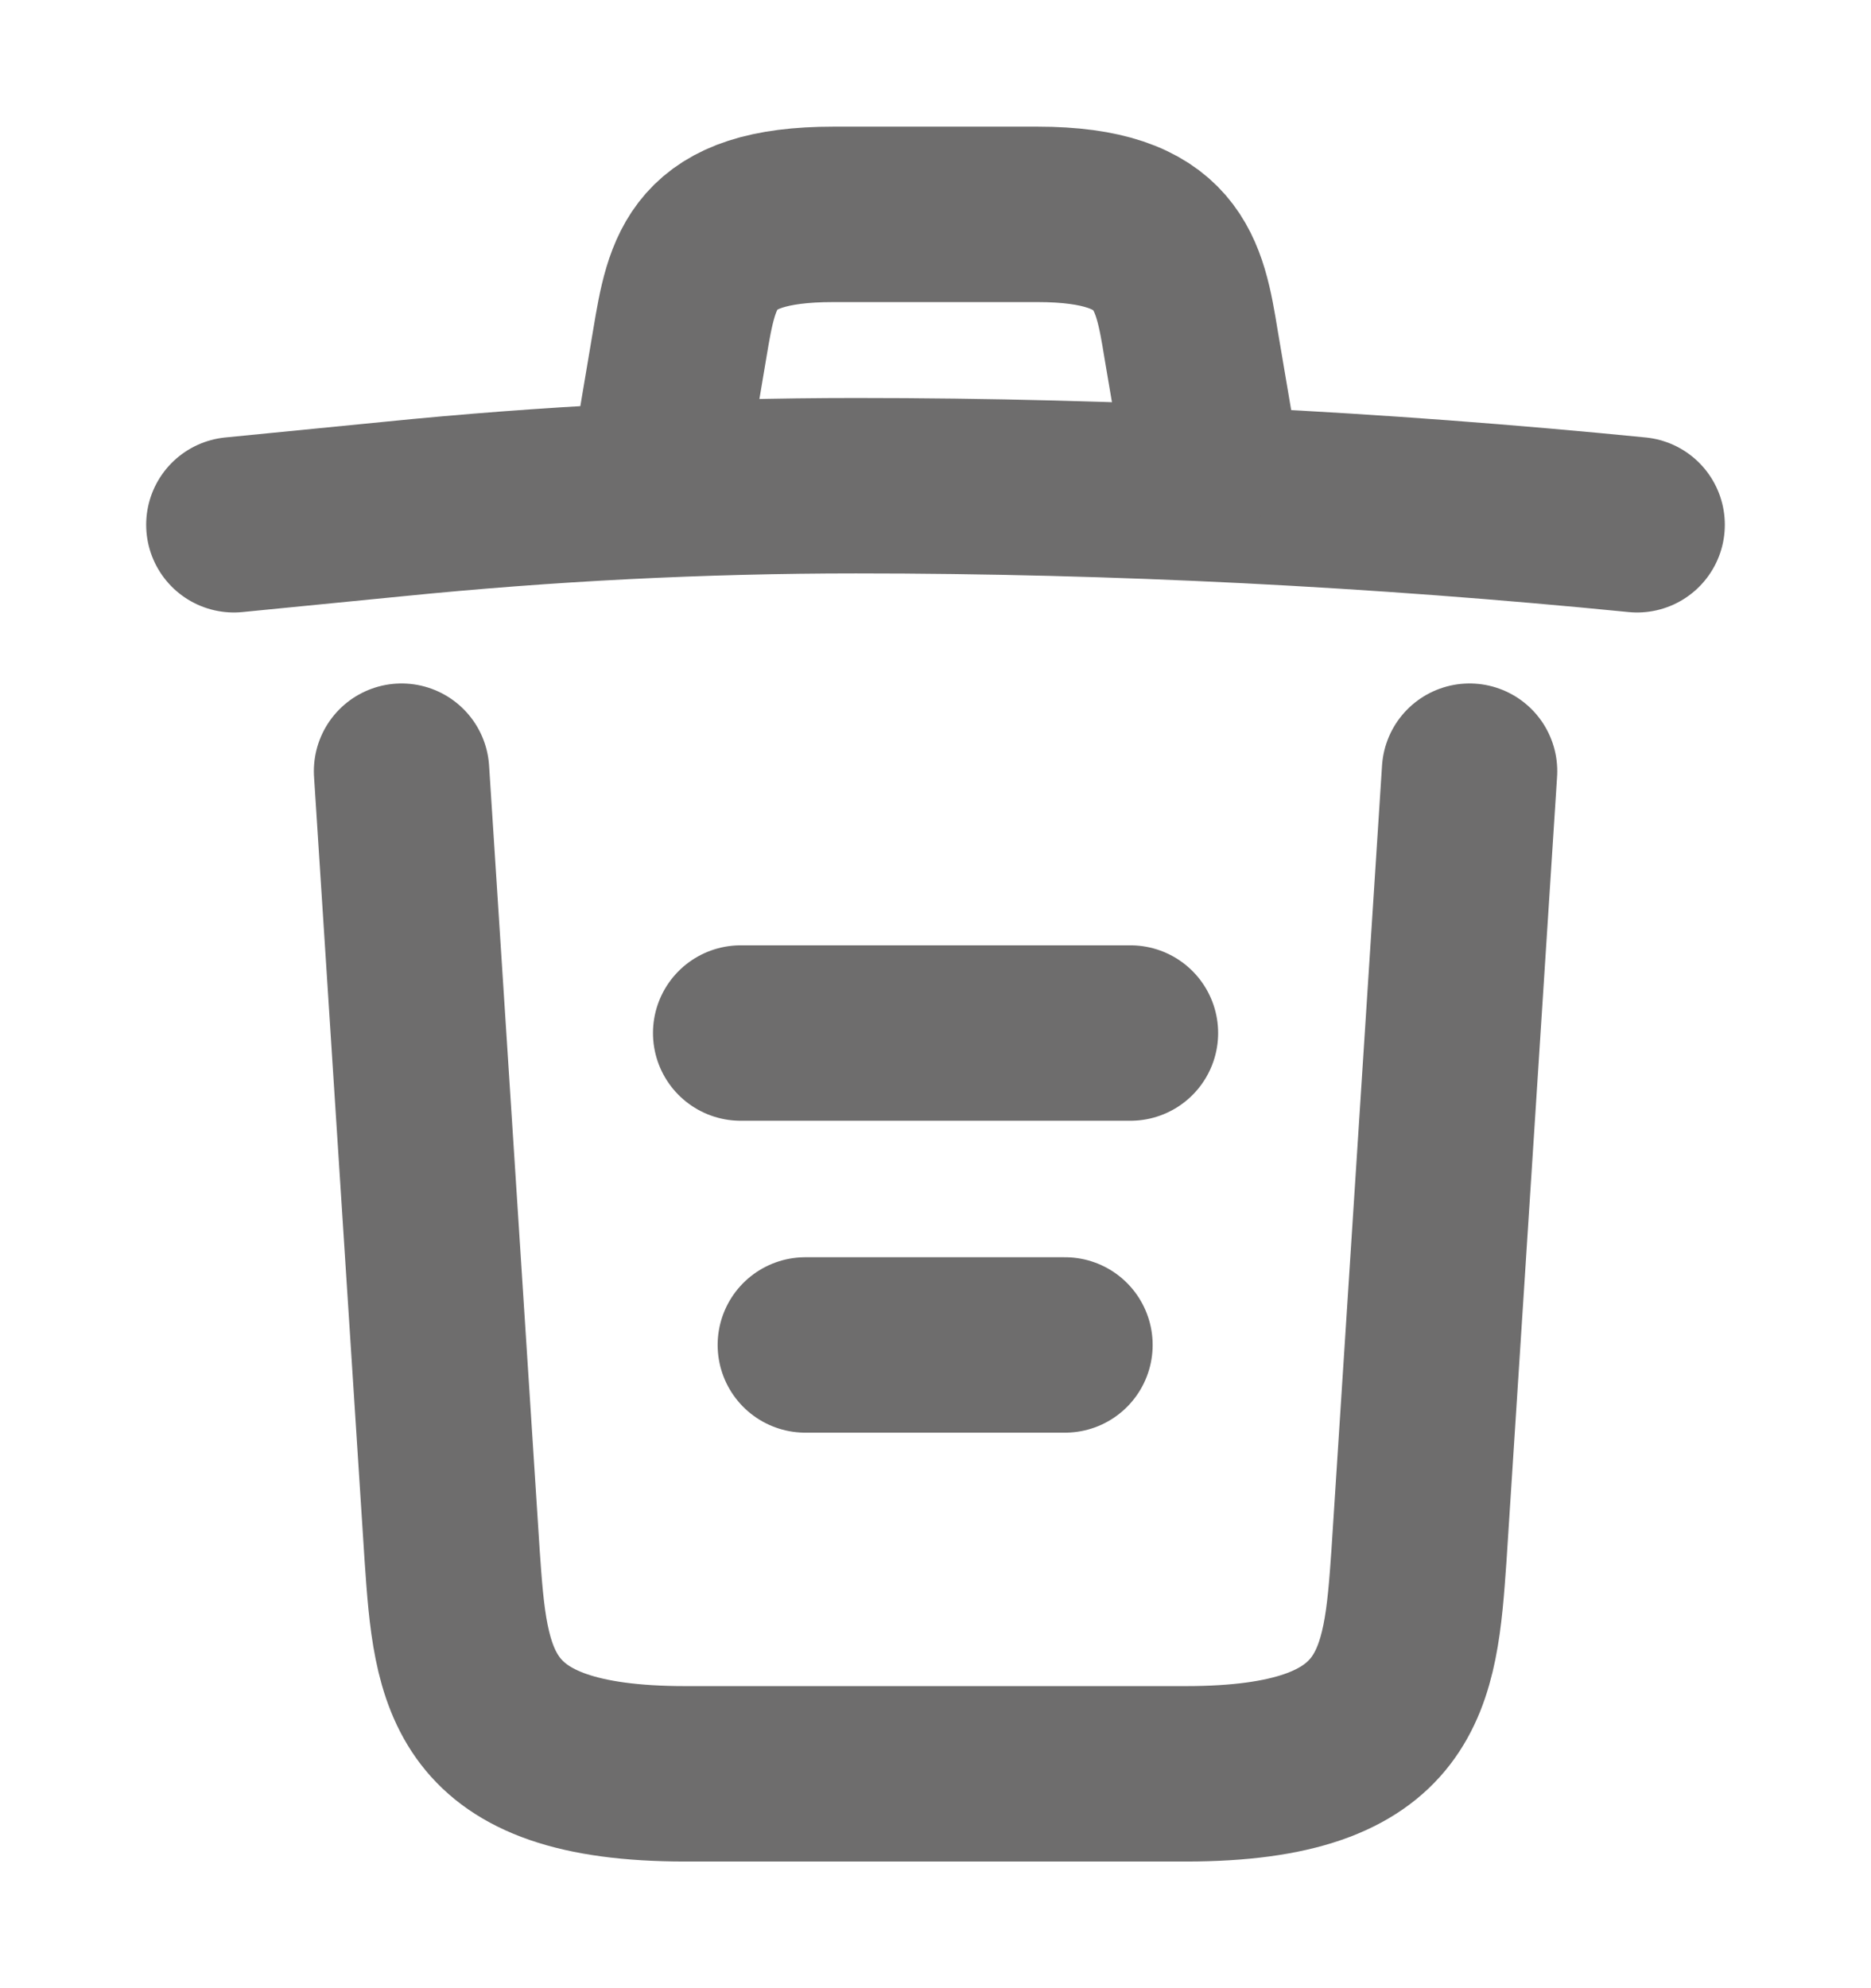
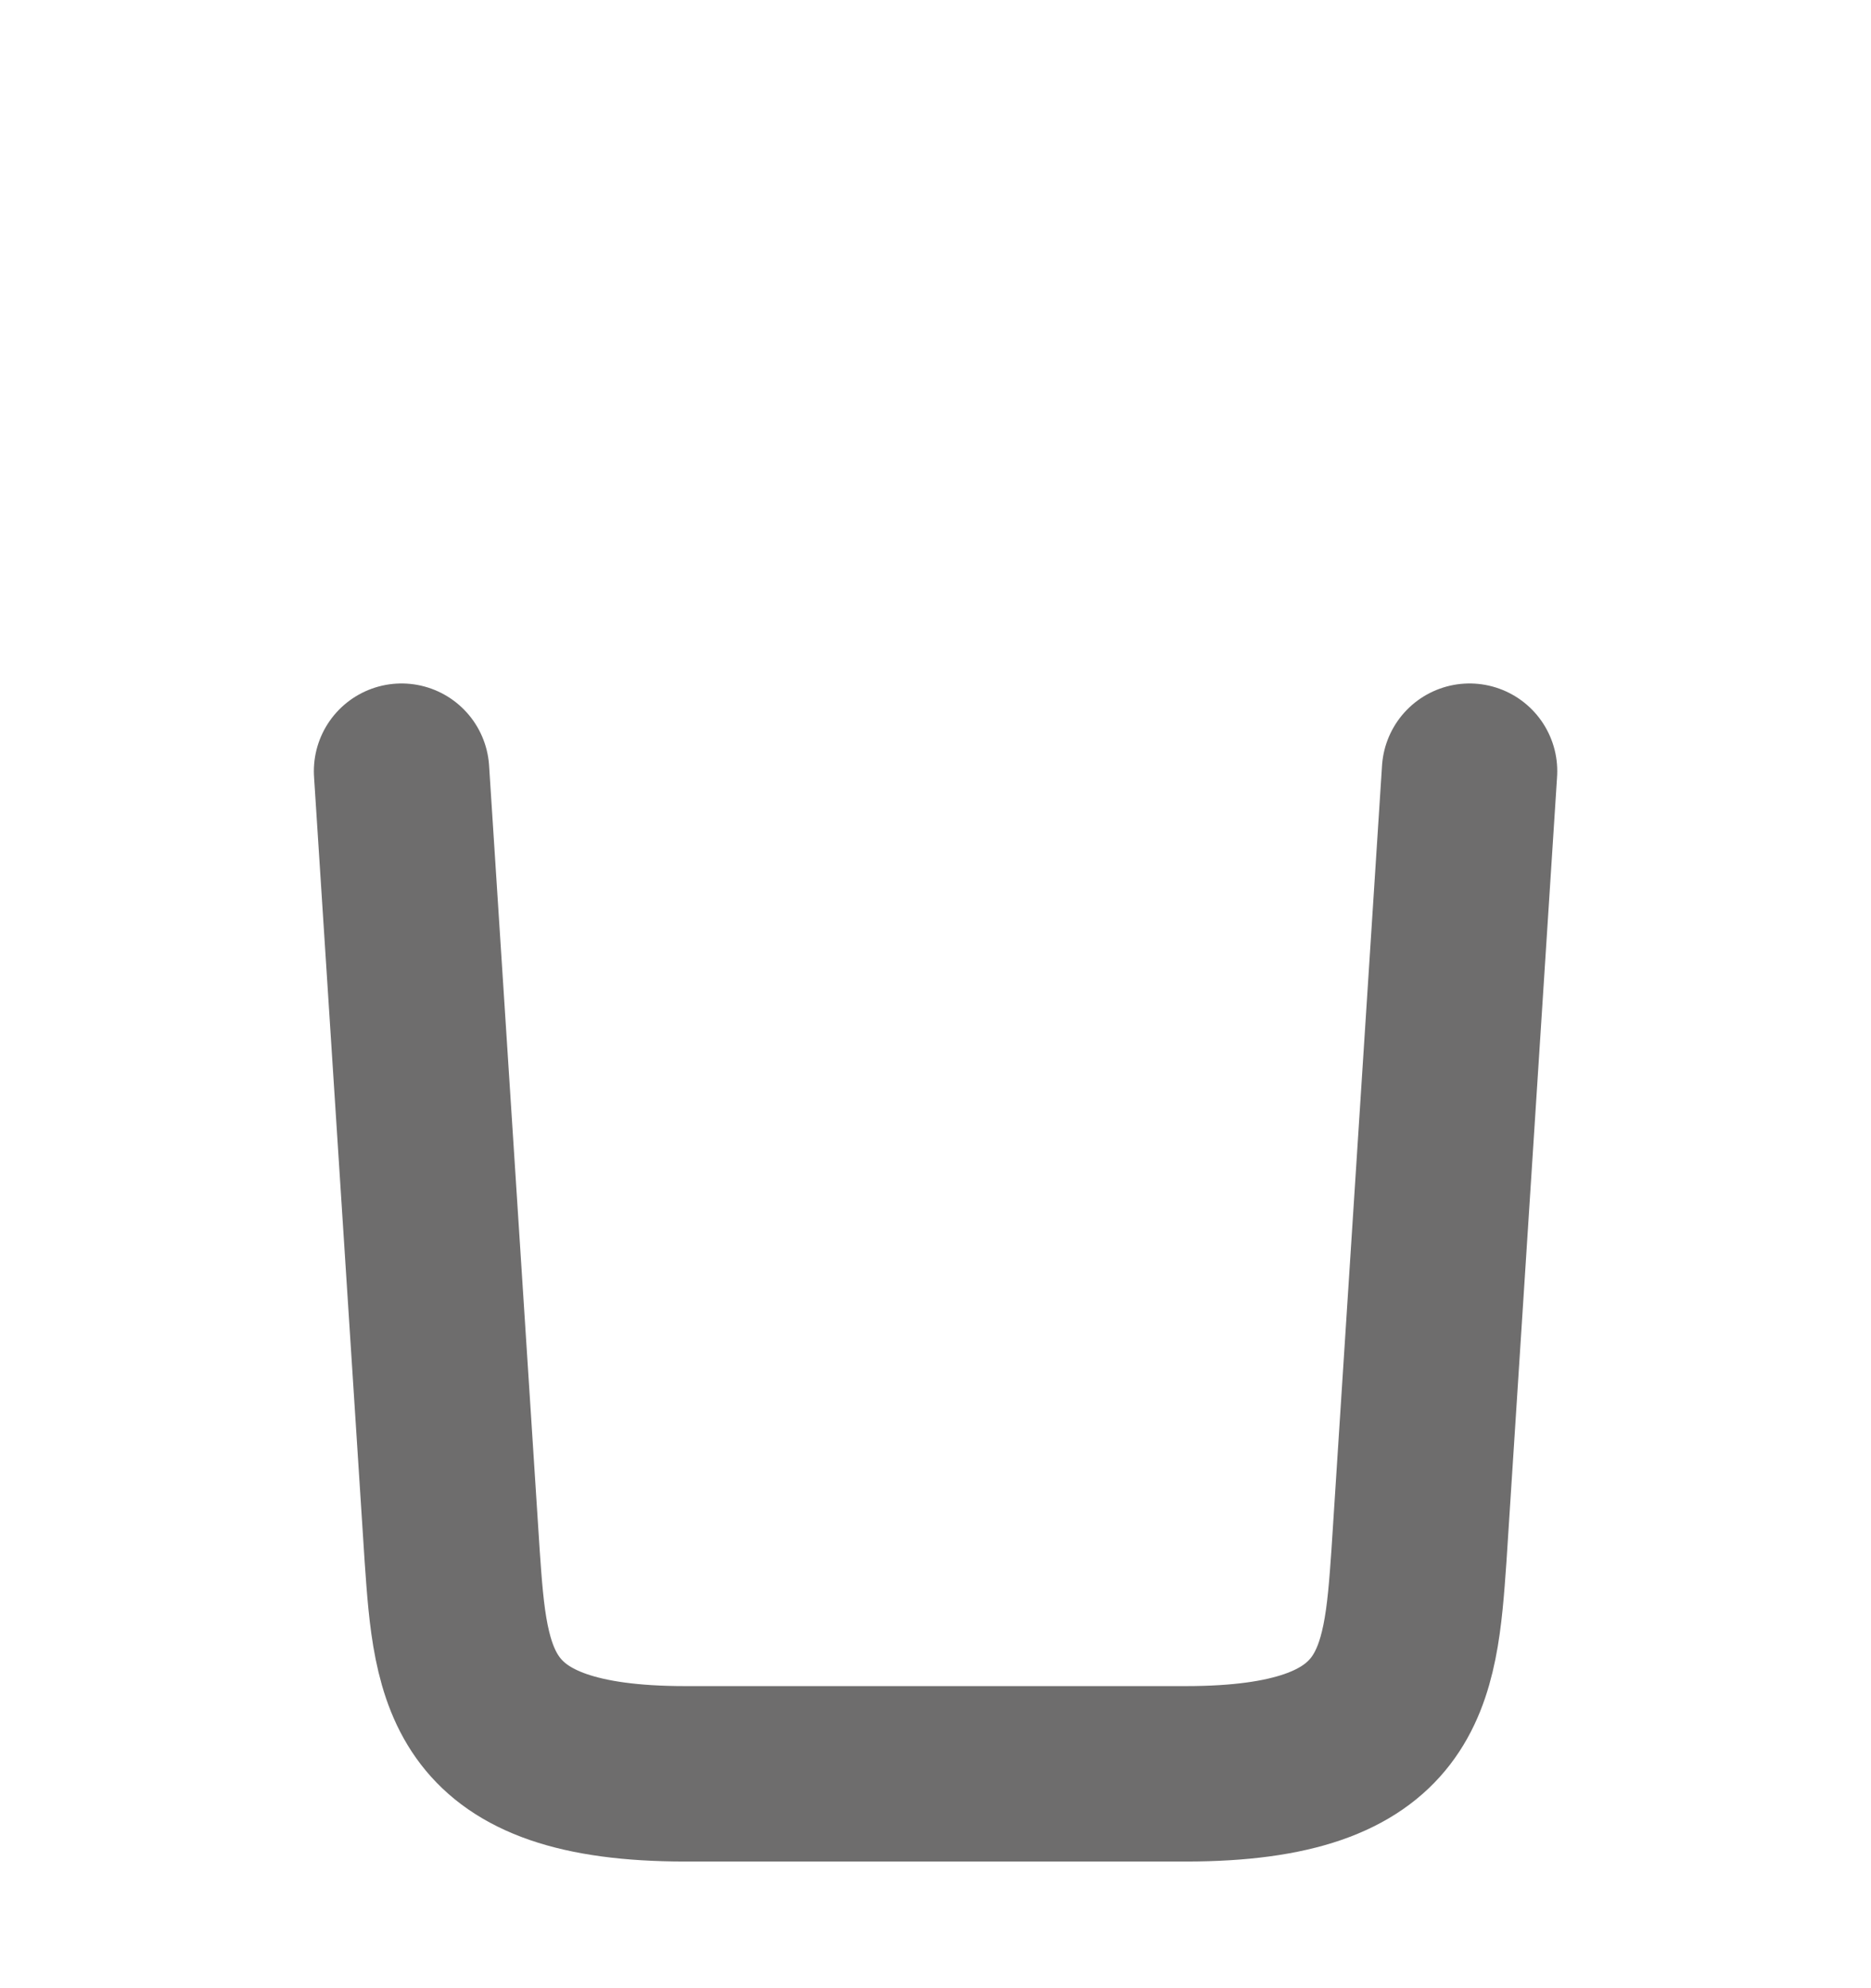
<svg xmlns="http://www.w3.org/2000/svg" width="16" height="17" viewBox="0 0 16 17" fill="none">
-   <path d="M14 4.487C11.78 4.267 9.547 4.153 7.32 4.153C6 4.153 4.68 4.22 3.36 4.353L2 4.487" stroke="#6E6D6D" stroke-width="1.5" stroke-linecap="round" stroke-linejoin="round" />
-   <path d="M5.666 3.813L5.813 2.94C5.919 2.306 5.999 1.833 7.126 1.833H8.873C9.999 1.833 10.086 2.333 10.186 2.946L10.333 3.813" stroke="#6E6D6D" stroke-width="1.5" stroke-linecap="round" stroke-linejoin="round" />
  <path d="M12.567 6.594L12.134 13.307C12.06 14.354 12 15.167 10.14 15.167H5.86C4 15.167 3.94 14.354 3.867 13.307L3.434 6.594" stroke="#6E6D6D" stroke-width="1.5" stroke-linecap="round" stroke-linejoin="round" />
-   <path d="M6.887 11.5H9.107" stroke="#6E6D6D" stroke-width="1.5" stroke-linecap="round" stroke-linejoin="round" />
-   <path d="M6.334 8.833H9.667" stroke="#6E6D6D" stroke-width="1.5" stroke-linecap="round" stroke-linejoin="round" />
</svg>